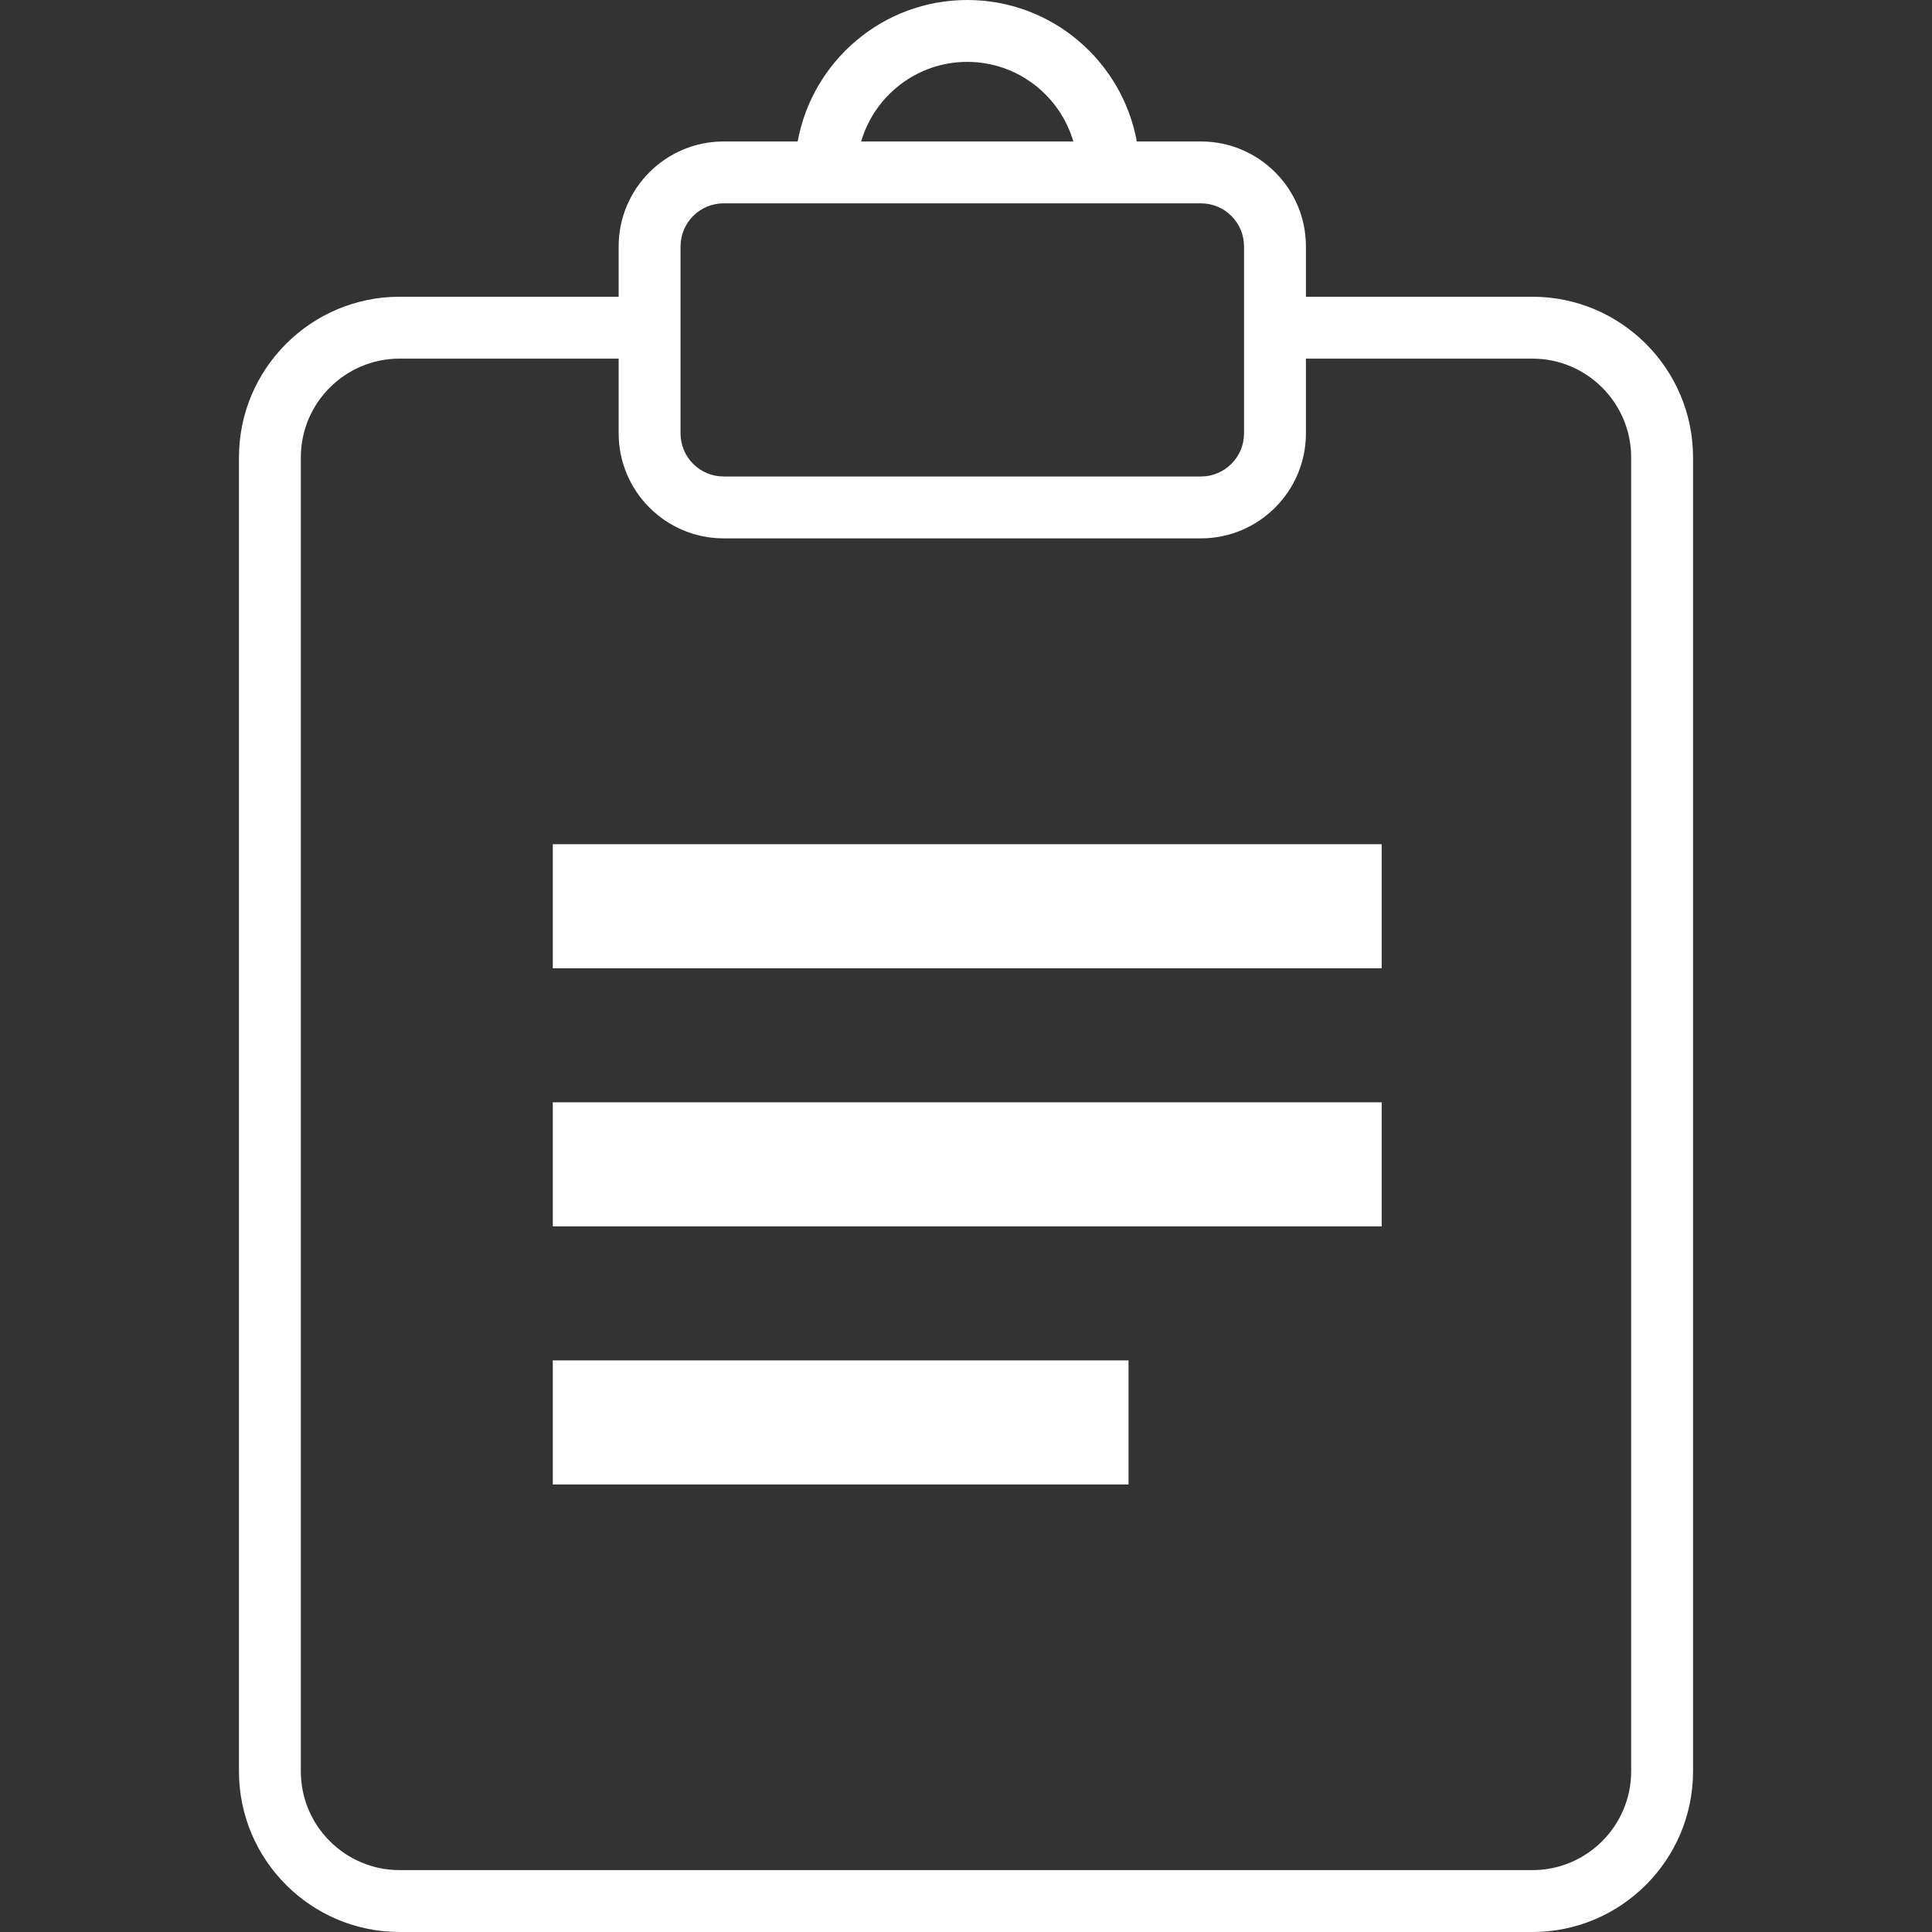
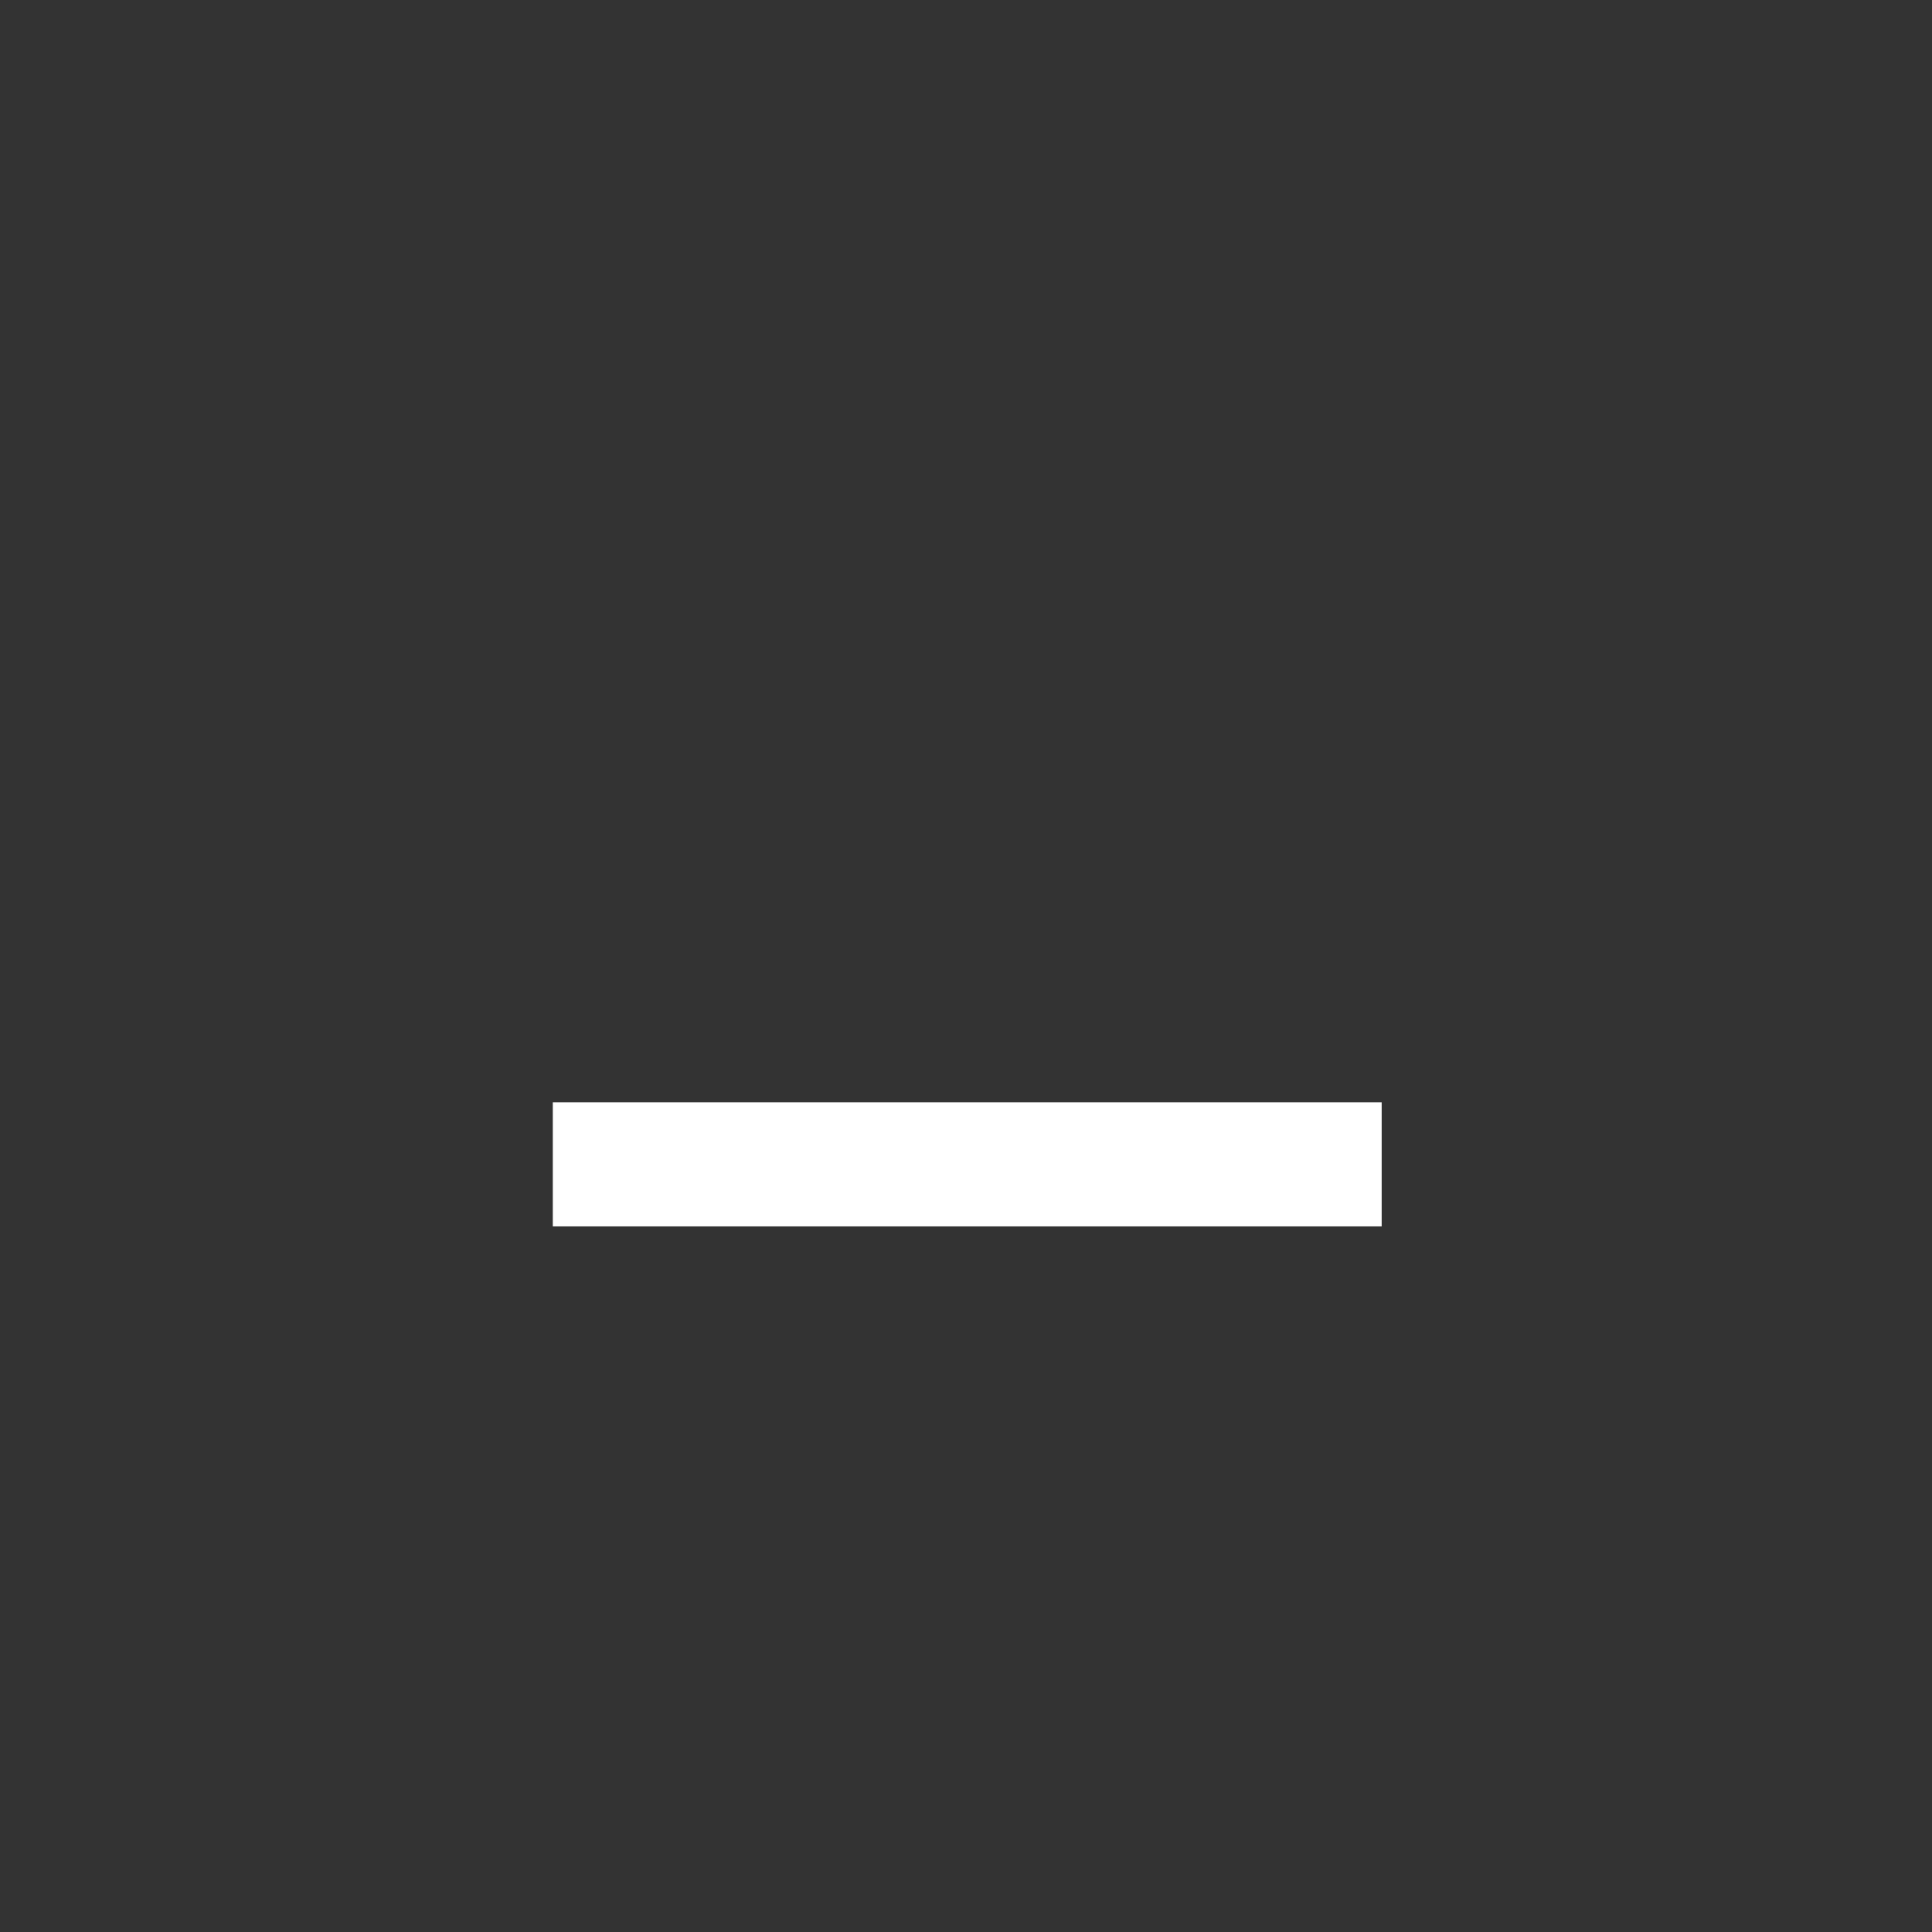
<svg xmlns="http://www.w3.org/2000/svg" style="isolation:isolate" viewBox="0 0 256 256" width="256" height="256">
  <rect x="0" y="0" width="256" height="256" fill="#333333" stroke="none" />
  <g id="deskyblok-white">
    <g id="Layer_1">
      <g id="Group">
-         <path d=" M 52.951 256 L 203.048 256 C 214.787 256 224.337 246.45 224.337 234.711 L 224.337 60.608 C 224.337 48.87 214.787 39.319 203.048 39.319 L 173.041 39.319 L 173.041 32.65 C 173.041 24.982 166.8 18.745 159.13 18.745 L 150.632 18.745 C 148.694 8.099 139.36 0 128.164 0 C 116.968 0 107.634 8.099 105.697 18.745 L 95.884 18.745 C 88.216 18.745 81.975 24.982 81.975 32.65 L 81.975 39.319 L 52.951 39.319 C 41.213 39.319 31.663 48.87 31.663 60.608 L 31.663 234.71 C 31.663 246.45 41.213 256 52.951 256 Z  M 128.164 8.199 C 134.817 8.199 140.442 12.659 142.221 18.745 L 114.108 18.745 C 115.886 12.659 121.512 8.199 128.164 8.199 Z  M 90.175 39.319 L 90.175 32.65 C 90.175 29.503 92.736 26.944 95.885 26.944 L 159.131 26.944 C 162.28 26.944 164.841 29.504 164.841 32.65 L 164.841 39.319 L 164.841 57.428 C 164.841 60.576 162.28 63.138 159.131 63.138 L 95.885 63.138 C 92.736 63.138 90.175 60.576 90.175 57.428 L 90.175 39.319 L 90.175 39.319 Z  M 39.862 60.608 C 39.862 53.391 45.733 47.519 52.951 47.519 L 81.975 47.519 L 81.975 57.428 C 81.975 65.097 88.216 71.336 95.884 71.336 L 159.13 71.336 C 166.8 71.336 173.041 65.097 173.041 57.428 L 173.041 47.519 L 203.048 47.519 C 210.266 47.519 216.137 53.391 216.137 60.608 L 216.137 234.71 C 216.137 241.93 210.266 247.801 203.048 247.801 L 52.951 247.8 C 45.733 247.8 39.862 241.93 39.862 234.711 L 39.862 60.608 Z " id="Compound Path" fill="rgb(255,255,255)" />
-         <rect x="73.249" y="111.861" width="109.83" height="16.442" transform="matrix(1,0,0,1,0,0)" id="Rectangle" fill="rgb(255,255,255)" />
        <rect x="73.249" y="146.061" width="109.83" height="16.442" transform="matrix(1,0,0,1,0,0)" id="Rectangle" fill="rgb(255,255,255)" />
-         <rect x="73.249" y="180.259" width="76.289" height="16.441" transform="matrix(1,0,0,1,0,0)" id="Rectangle" fill="rgb(255,255,255)" />
      </g>
    </g>
  </g>
</svg>